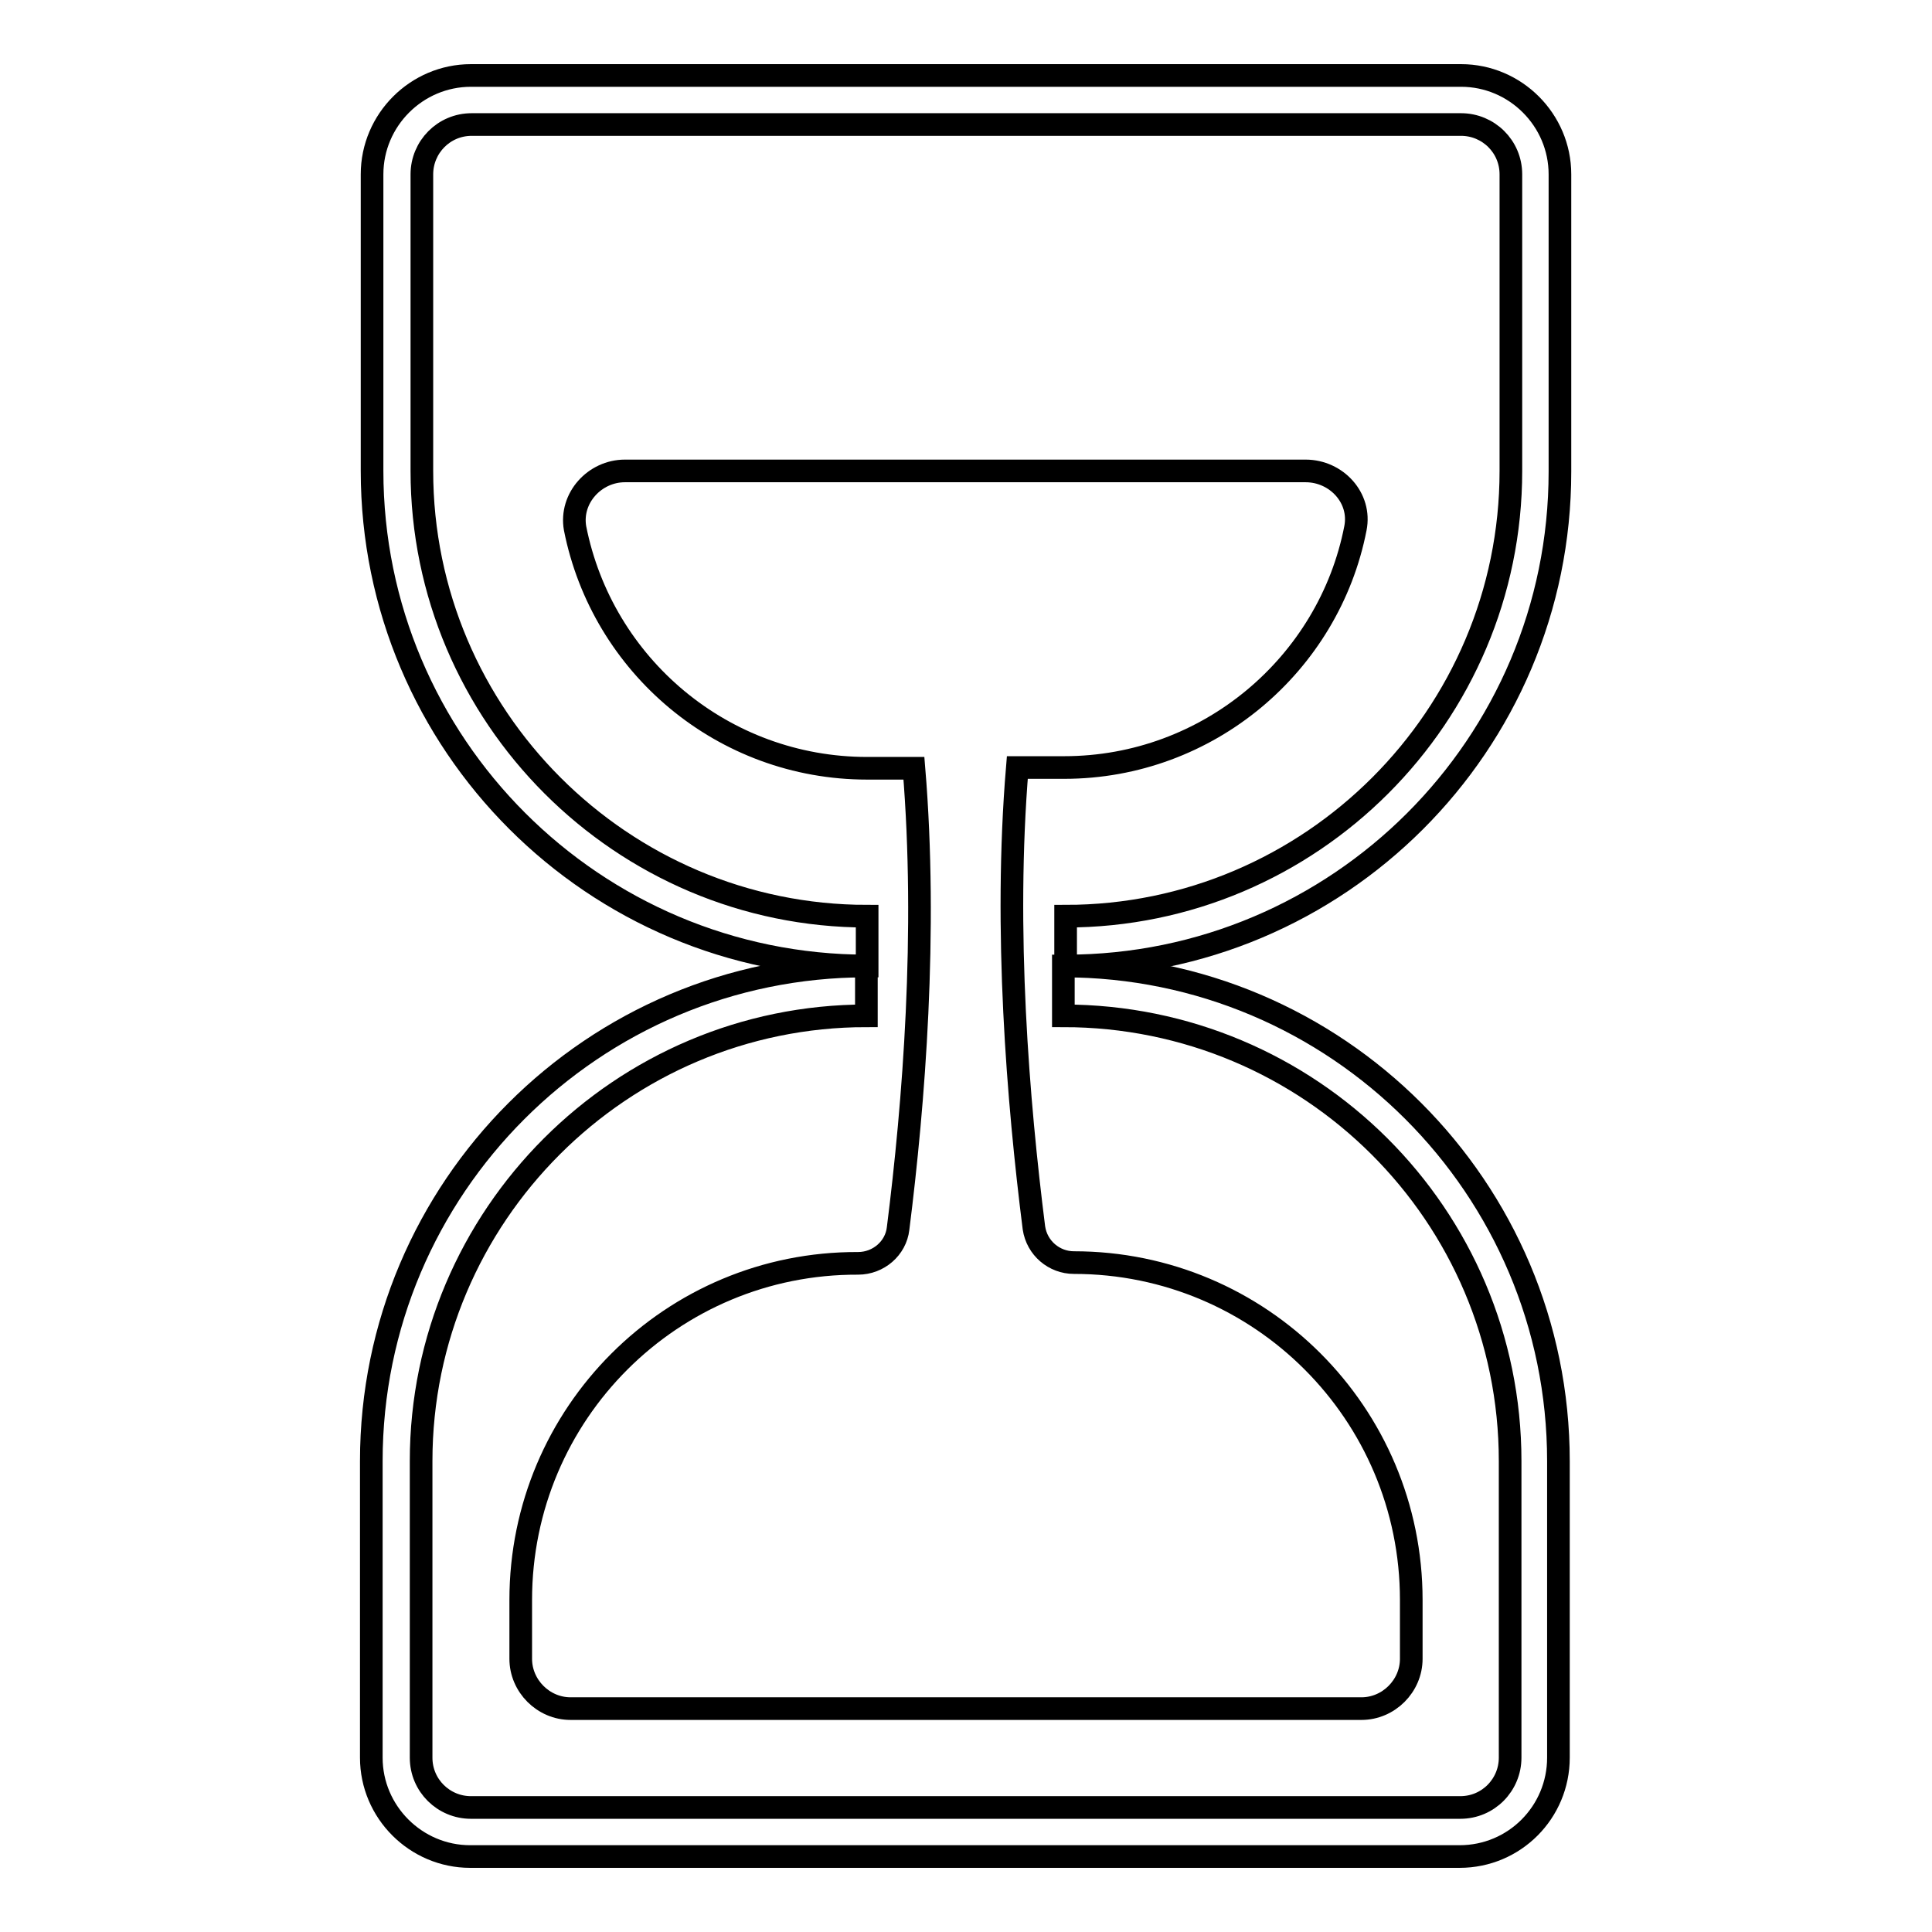
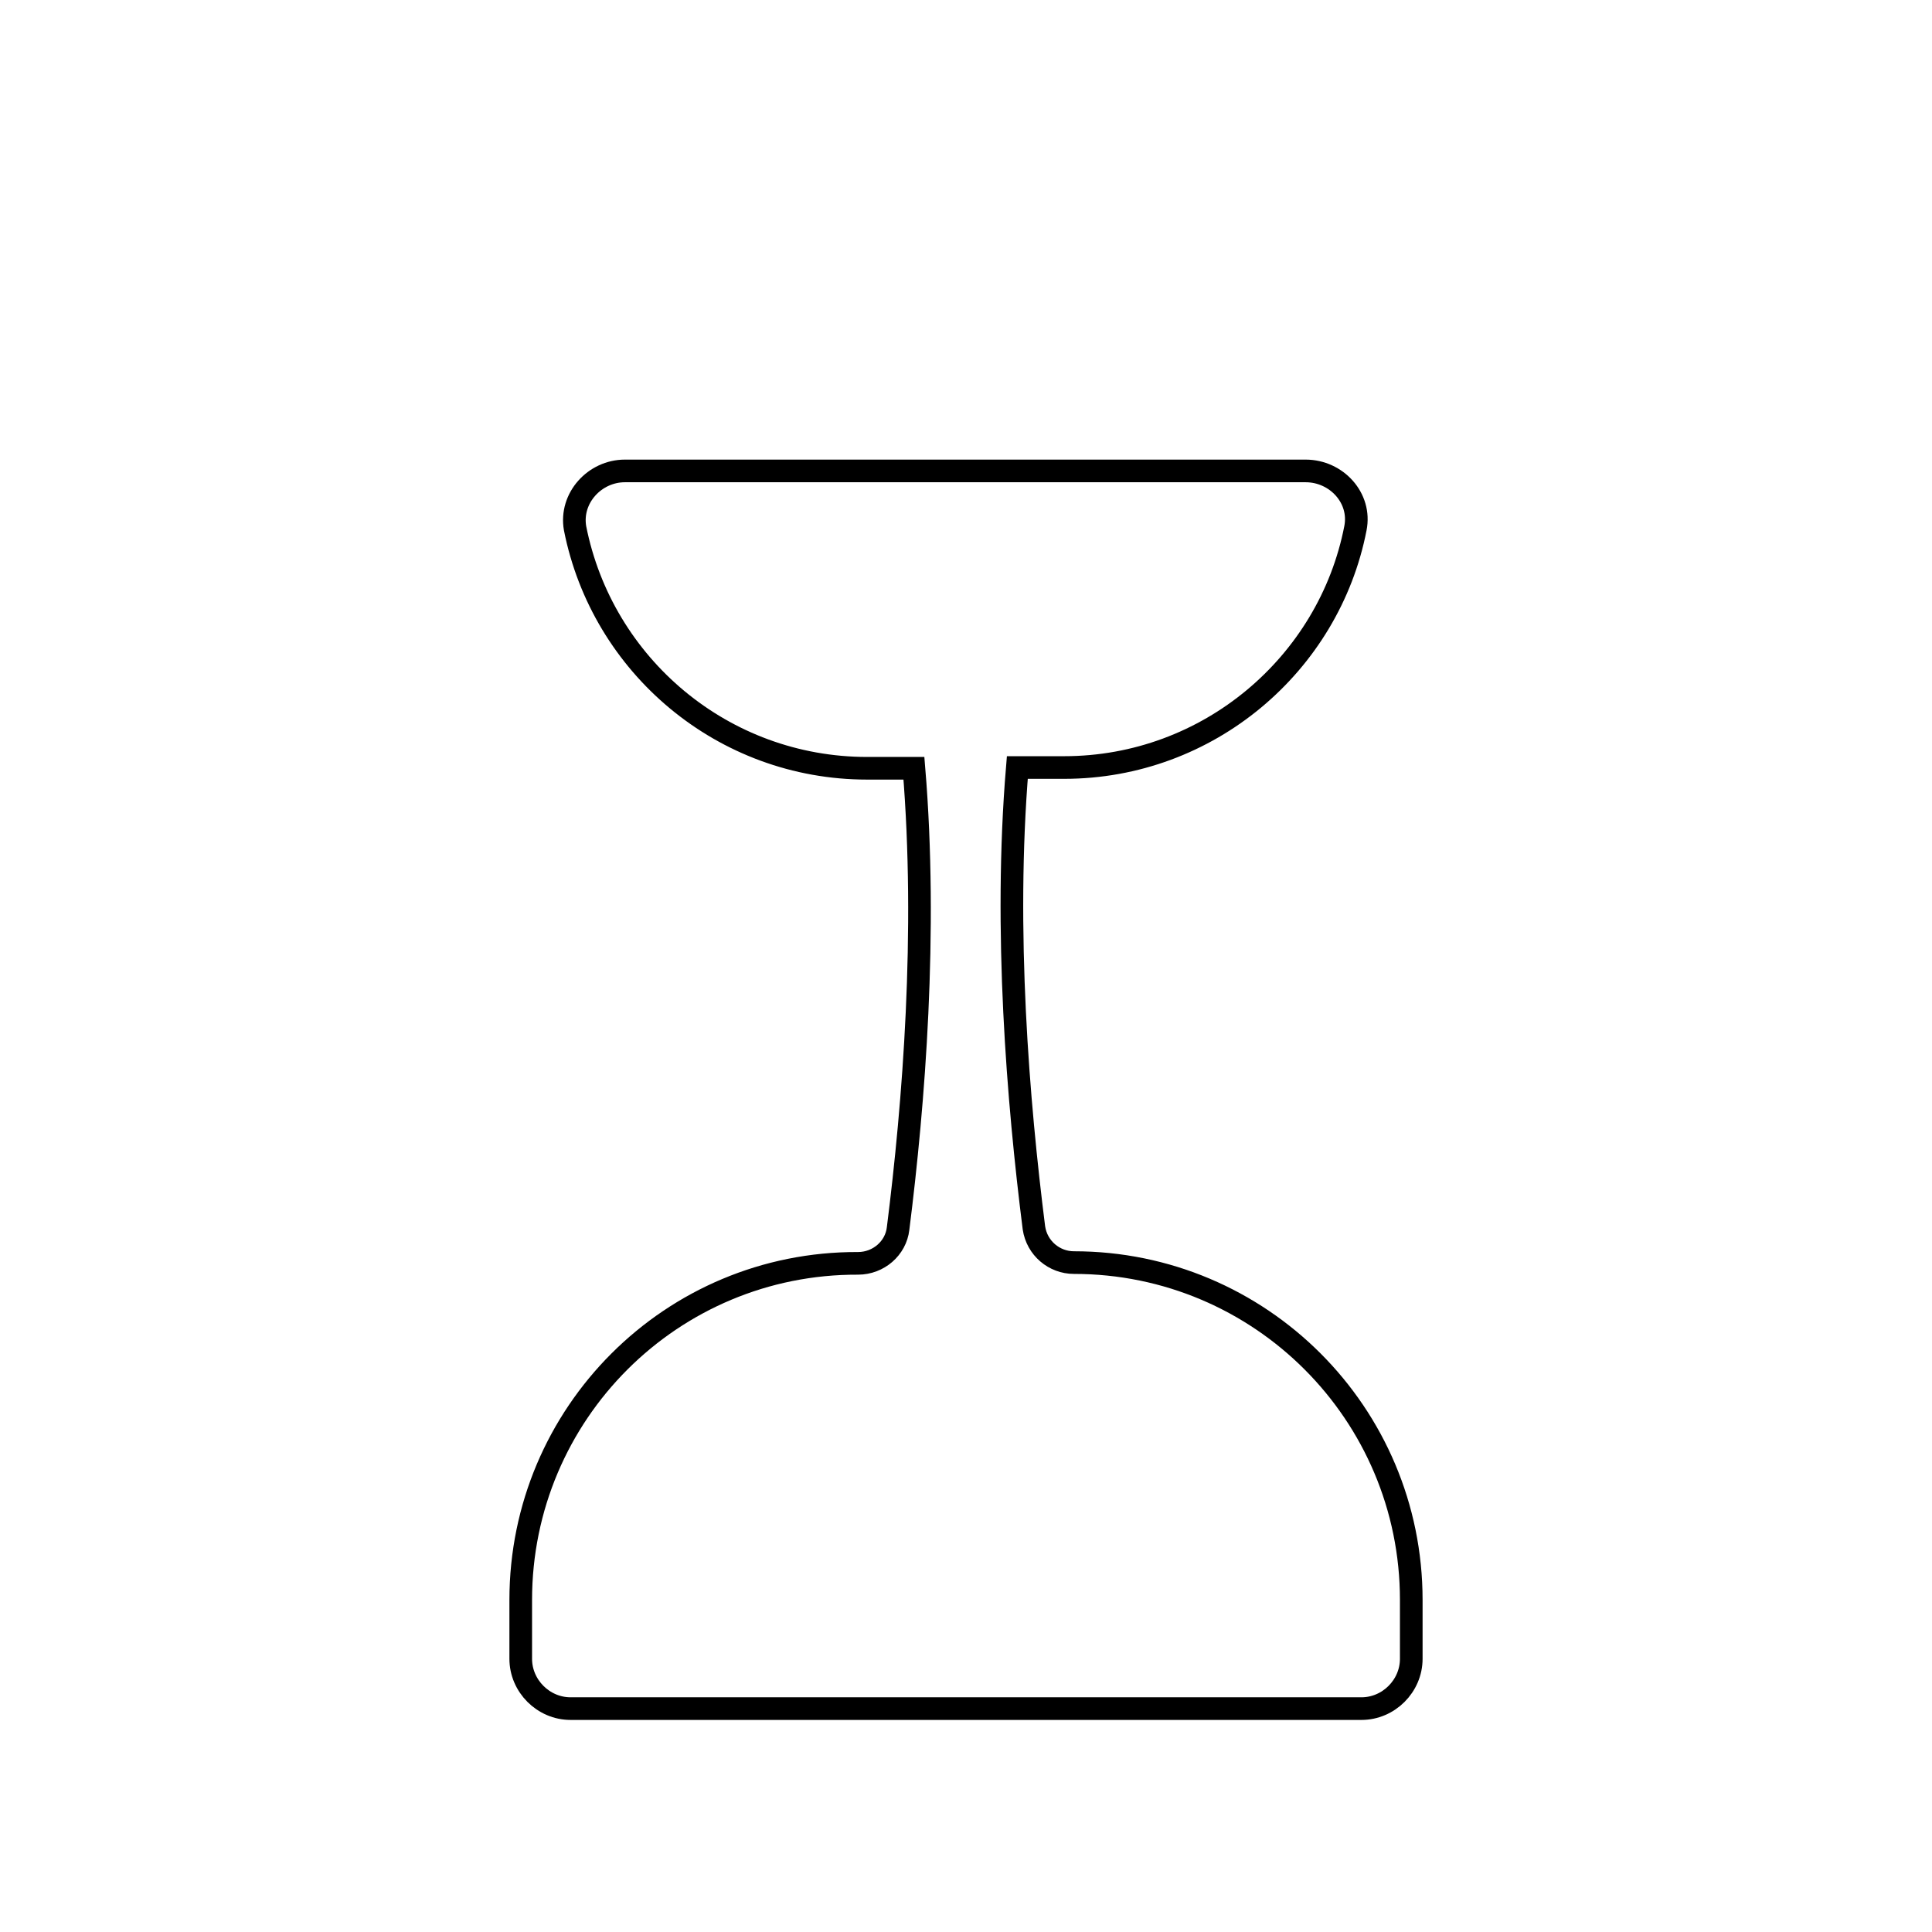
<svg xmlns="http://www.w3.org/2000/svg" version="1.1" x="0px" y="0px" viewBox="0 0 256 256" enable-background="new 0 0 256 256" xml:space="preserve">
  <g>
    <g>
      <path stroke-width="3" fill-opacity="0" stroke="#000000" d="M114.9,101.8h6.2c1.8,21.7,0,44.4-2.1,61c-0.3,2.6-2.6,4.6-5.3,4.6l0,0C89,167.3,69,187.3,69,212v7.8c0,3.6,3,6.6,6.6,6.6h104.8c3.6,0,6.6-3,6.6-6.6V212c0-24.7-20-44.7-44.7-44.7h0c-2.6,0-4.9-1.9-5.3-4.6c-2.1-16.6-4-39.4-2.2-61h6.2c19.1,0,35.1-13.7,38.6-31.7c0.8-4-2.5-7.6-6.6-7.6H82.8c-4,0-7.3,3.6-6.6,7.6C79.8,88.2,95.8,101.8,114.9,101.8z" />
-       <path stroke-width="3" fill-opacity="0" stroke="#000000" d="M206.7,62.5V23.1c0-7.2-5.9-13.1-13.1-13.1H62.4c-7.2,0-13.1,5.9-13.1,13.1v39.3c0,36.2,29.4,65.6,65.6,65.6v-6.6c-32.5,0-59-26.5-59-59V23.1c0-3.6,2.9-6.6,6.6-6.6h131.1c3.6,0,6.6,2.9,6.6,6.6v39.3c0,32.5-26.5,59-59,59v6.6C177.3,128,206.7,98.7,206.7,62.5z" />
-       <path stroke-width="3" fill-opacity="0" stroke="#000000" d="M200.1,193.6v39.3c0,3.6-2.9,6.6-6.6,6.6H62.4c-3.6,0-6.6-2.9-6.6-6.6v-39.3c0-32.5,26.5-59,59-59V128c-36.2,0-65.6,29.4-65.6,65.6v39.3c0,7.2,5.9,13.1,13.1,13.1h131.1c7.3,0,13.1-5.9,13.1-13.1v-39.3c0-36.2-29.4-65.6-65.6-65.6v6.6C173.6,134.6,200.1,161,200.1,193.6z" />
    </g>
  </g>
</svg>